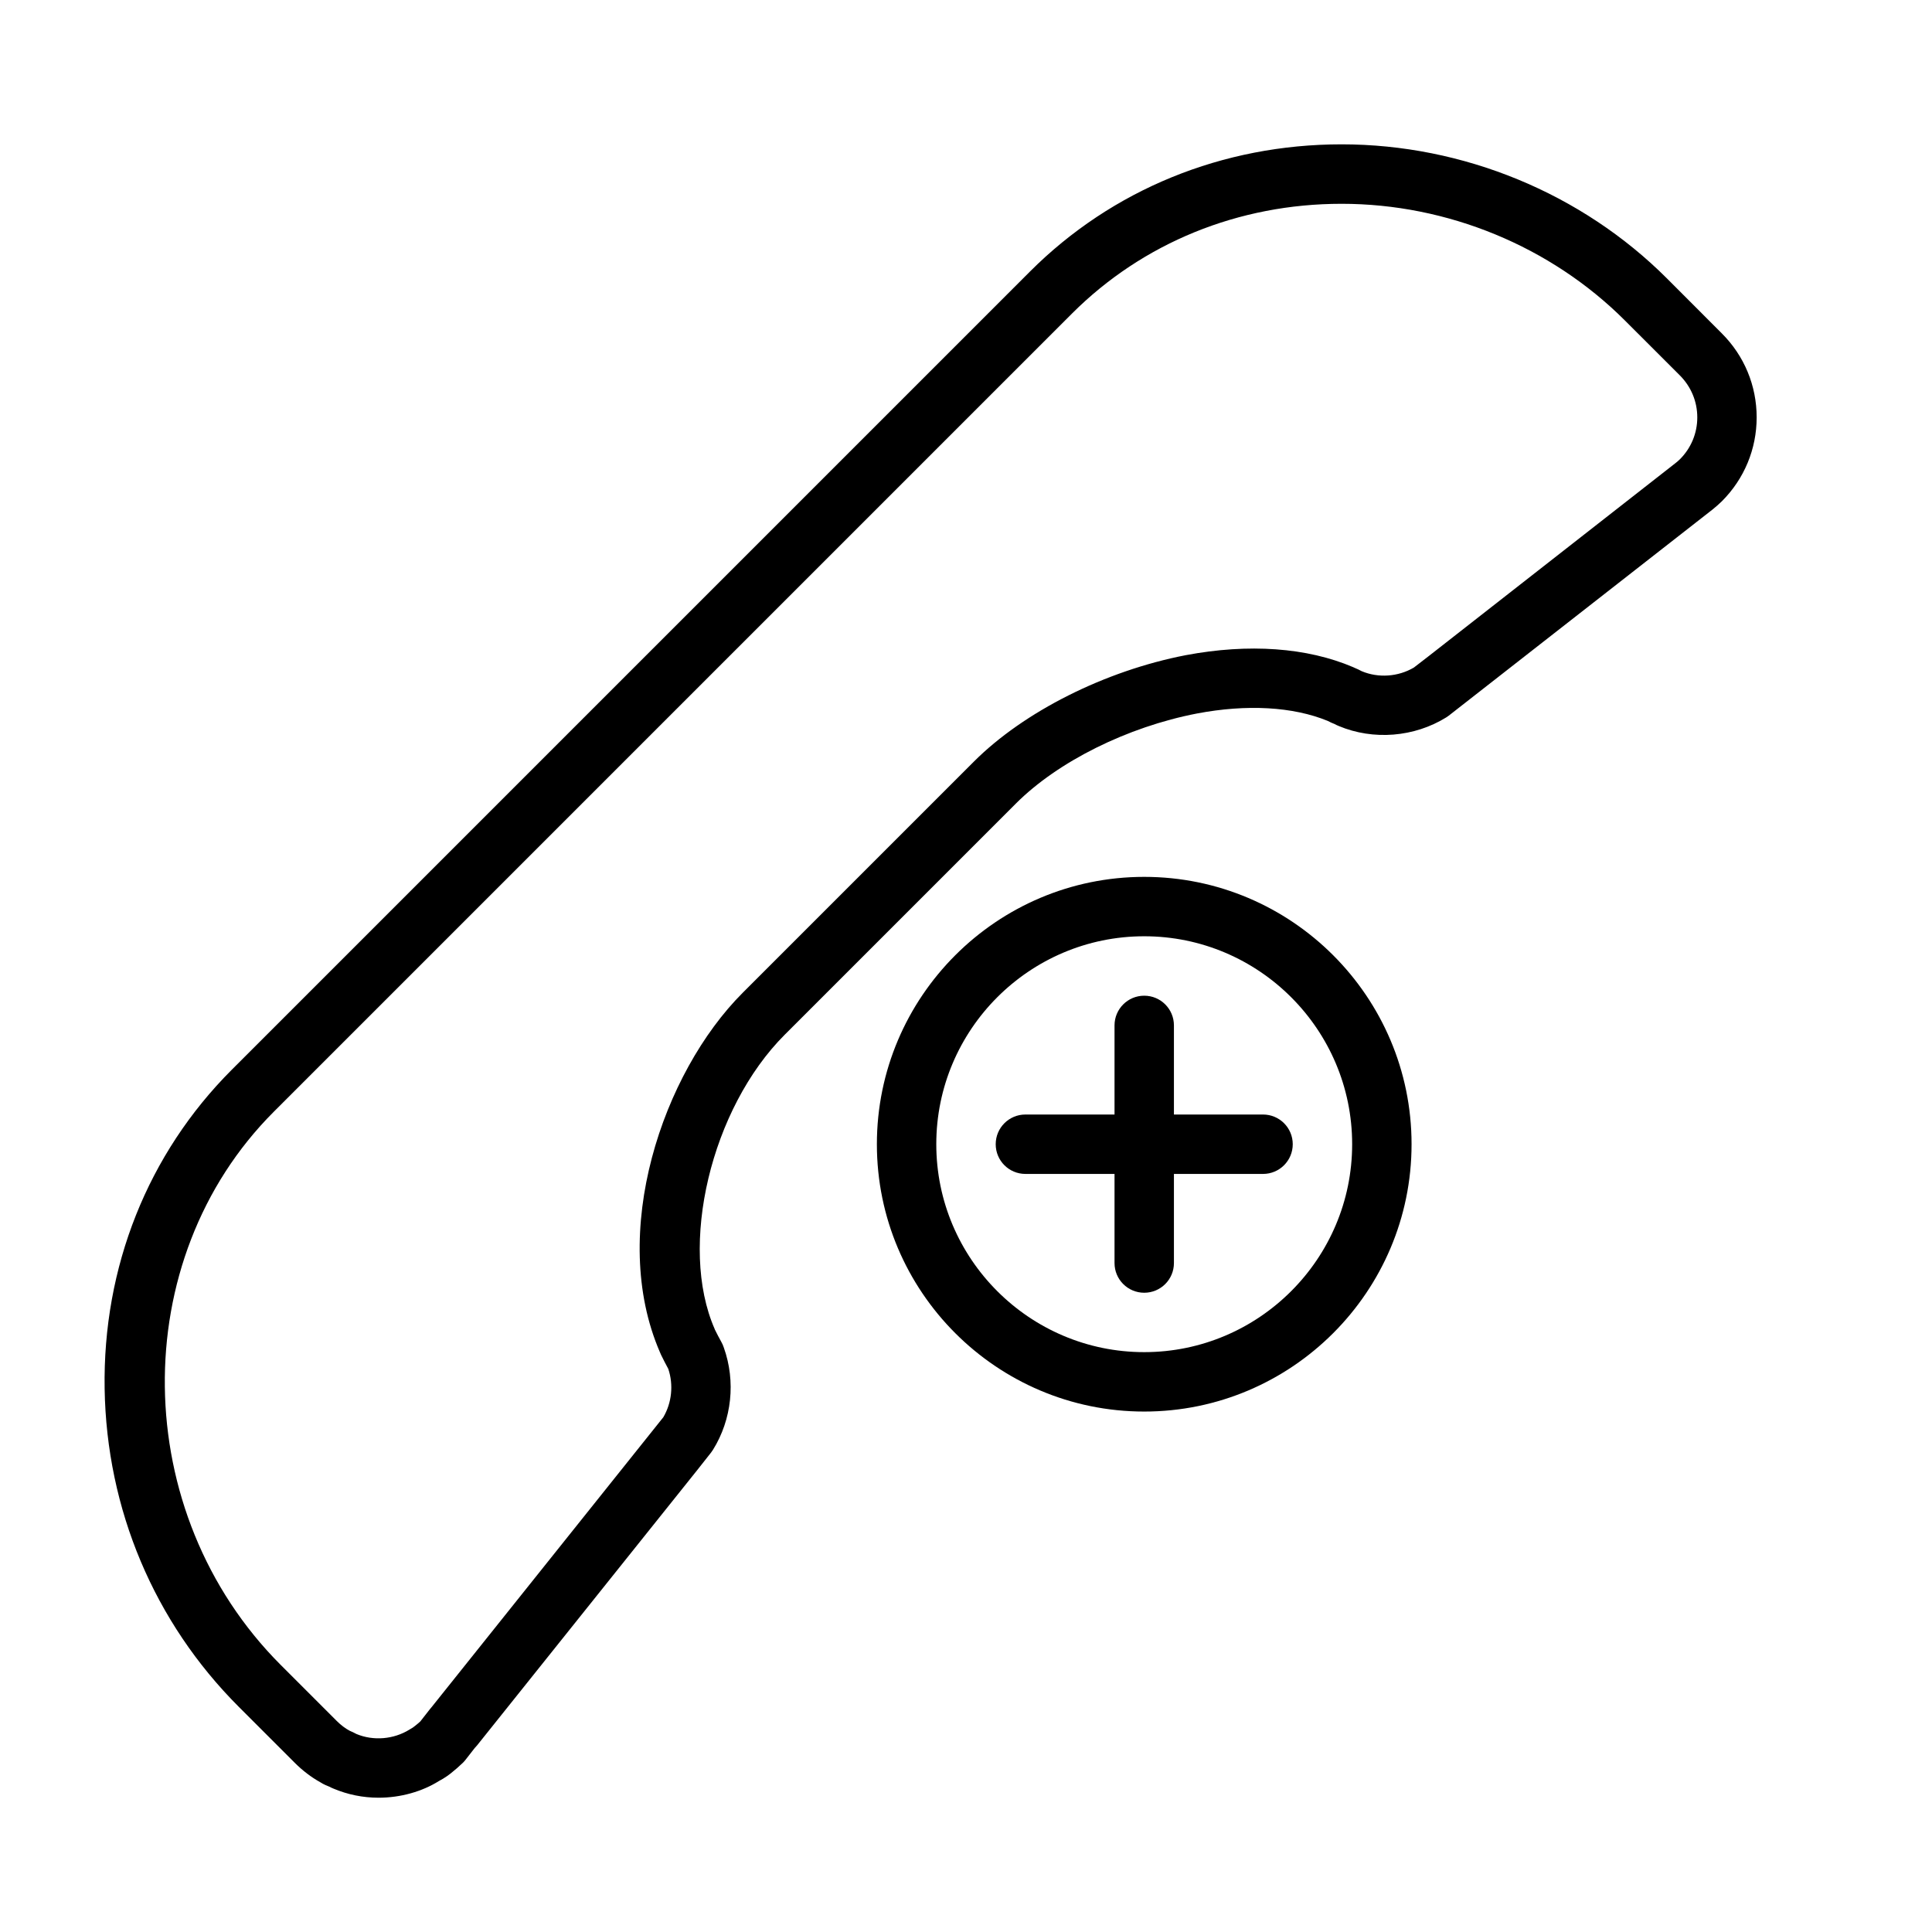
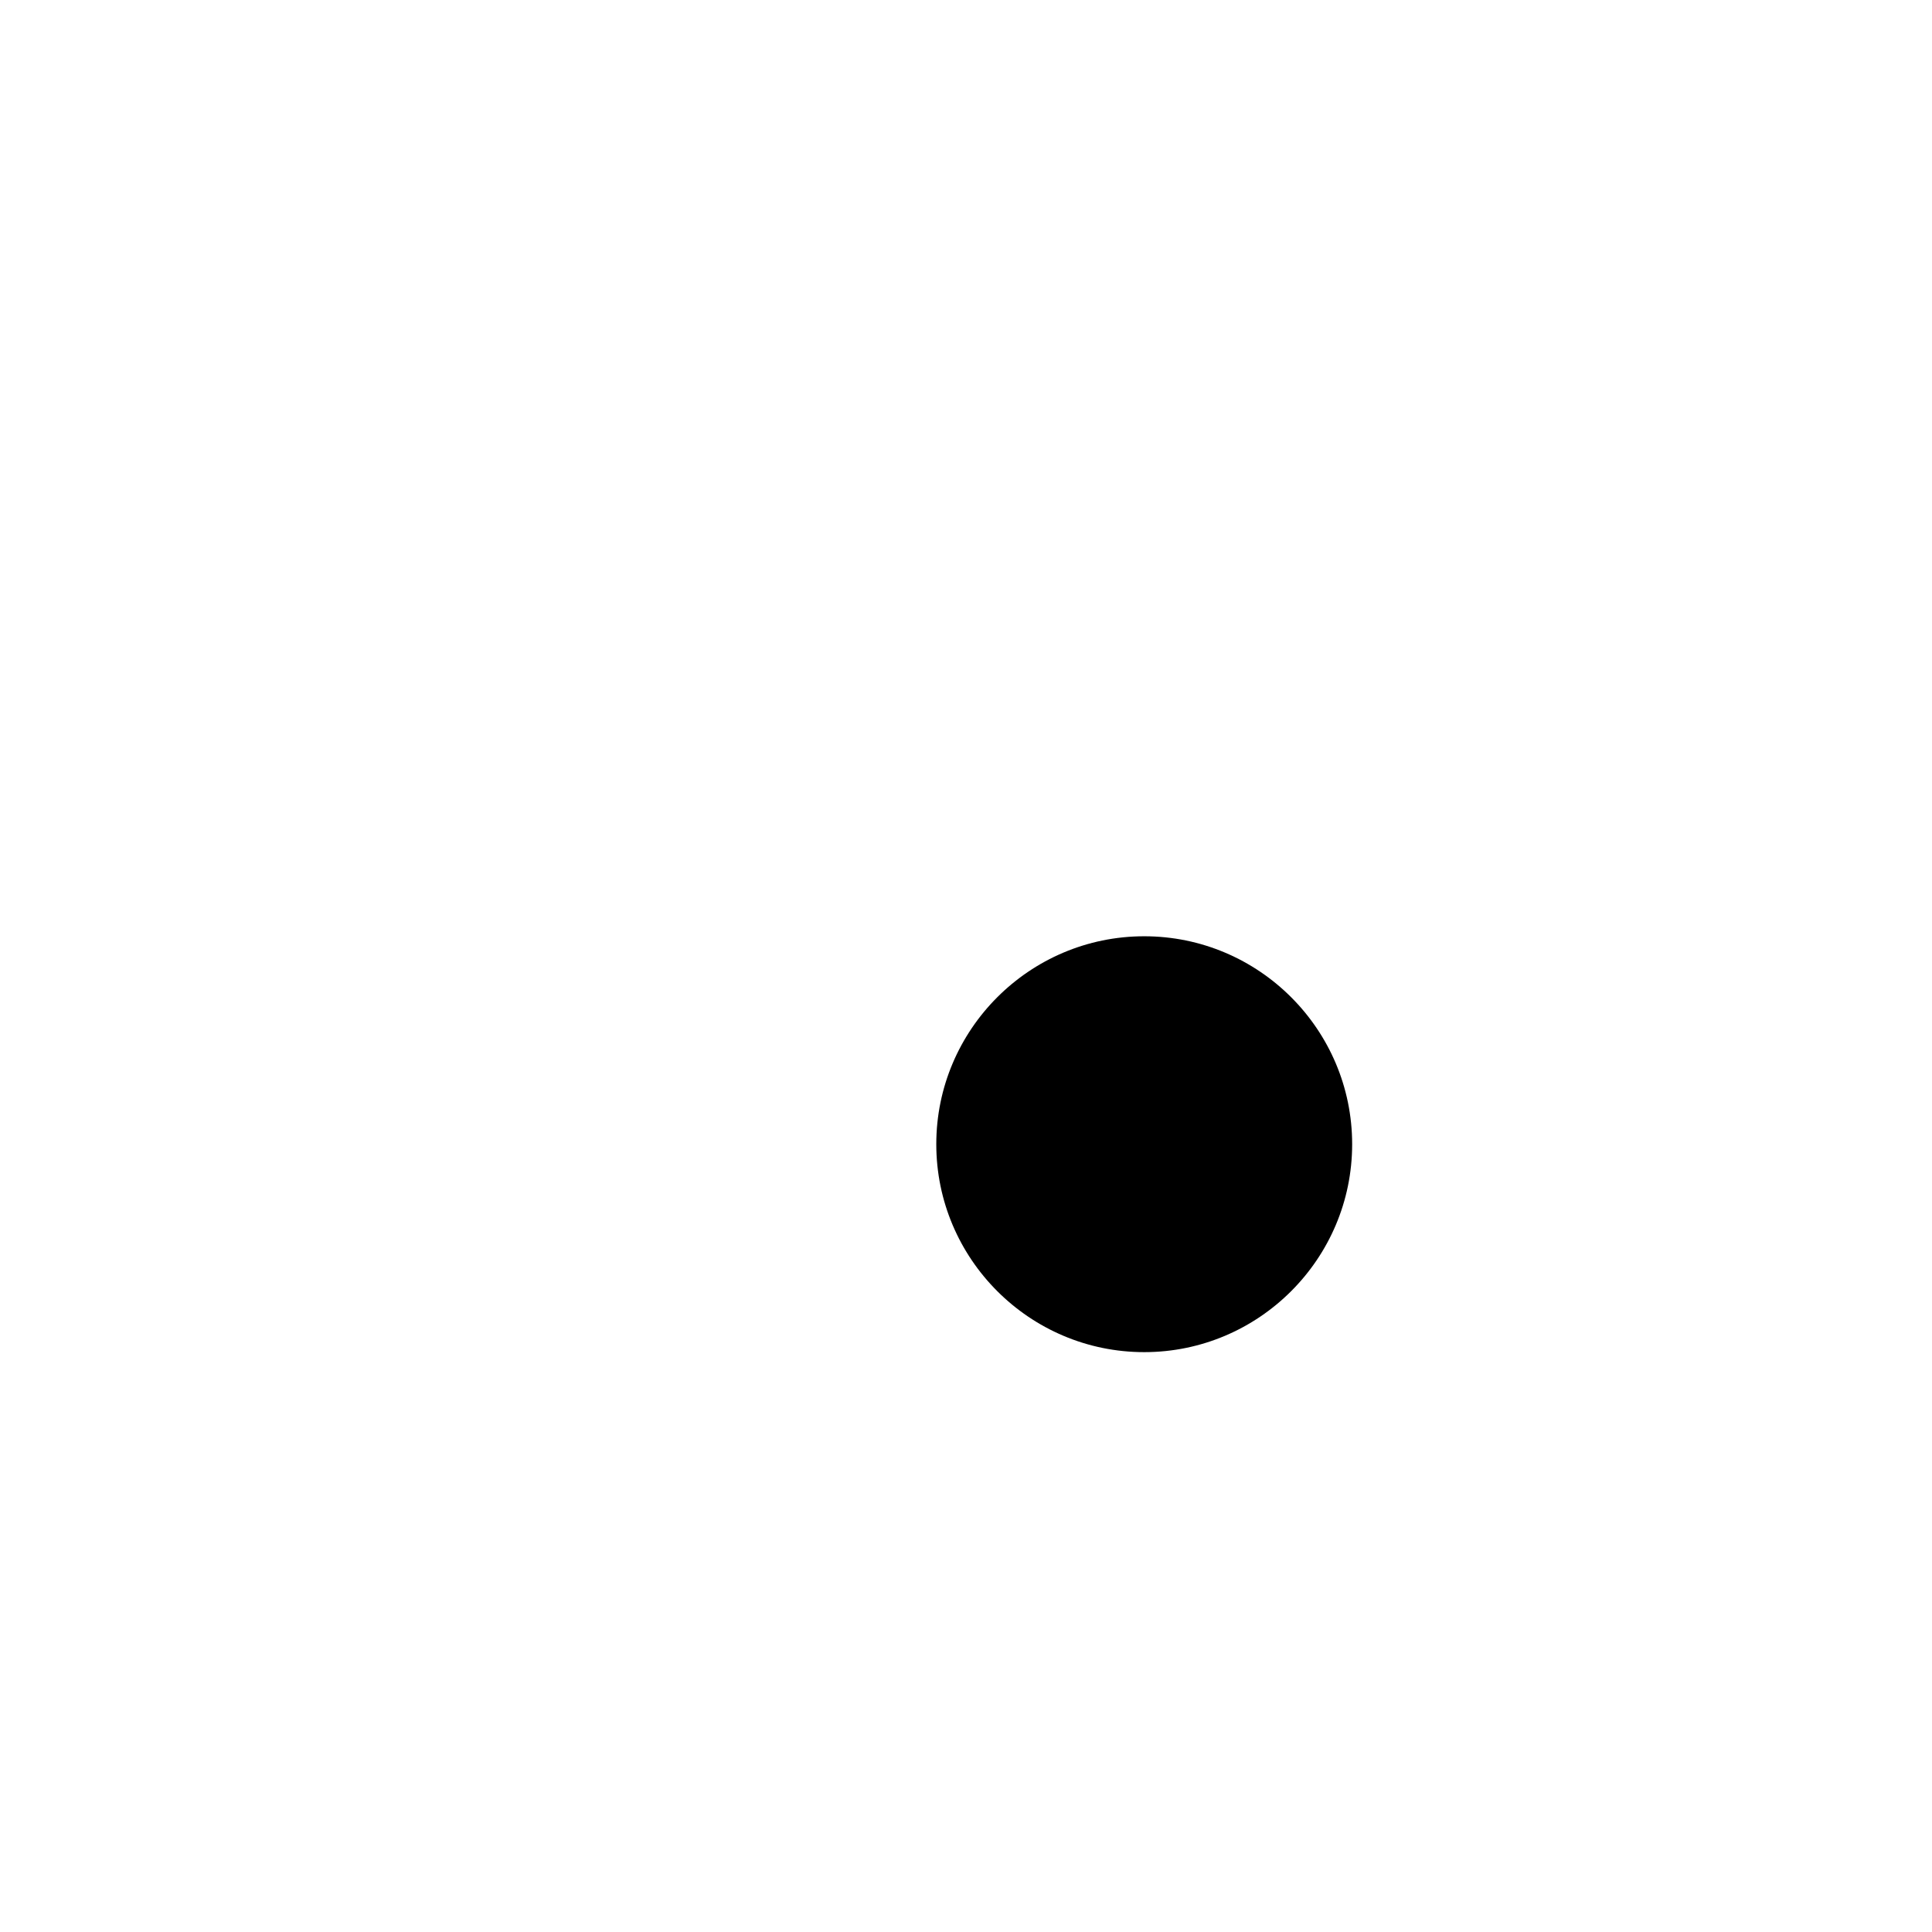
<svg xmlns="http://www.w3.org/2000/svg" fill="#000000" width="800px" height="800px" version="1.1" viewBox="144 144 512 512">
  <g>
-     <path d="m585.78 217.81c-22.594-22.602-54.027-35.559-86.246-35.559-31.512 0-60.844 11.973-82.586 33.715l-211.52 211.52c-22.246 22.246-34.219 52.277-33.699 84.539 0.512 31.953 13.129 61.883 35.543 84.293l14.863 14.863c2.047 2.047 4.359 3.809 6.731 5.125 1 0.652 1.898 0.961 2.348 1.156v-0.008c0.371 0.195 0.746 0.387 1.133 0.535 3.805 1.605 7.836 2.422 11.992 2.422 5.824 0 11.539-1.629 16.004-4.434 1.387-0.723 2.66-1.598 3.848-2.629 0.598-0.48 1.281-1.055 2.133-1.883l0.008 0.008c0.355-0.316 0.684-0.66 0.984-1.039l2.504-3.211c0.203-0.203 0.402-0.426 0.582-0.645l58.309-72.91 3.738-4.738c0.172-0.227 0.348-0.473 0.496-0.715 5-8.023 6.07-18.145 2.875-27.086-0.164-0.512-0.379-1.016-0.652-1.488-0.605-1.07-1.156-2.172-1.715-3.281-0.016-0.039-0.031-0.078-0.047-0.109l0.008-0.008c-9.676-22.02-1-58.488 18.555-78.043l61.238-61.238c11.164-11.164 29.566-20.316 47.988-23.875 13.234-2.512 25.449-1.82 34.668 1.961 0.582 0.324 1.156 0.559 1.715 0.789l0.008-0.008c0.379 0.211 0.781 0.402 1.18 0.566 9.188 3.856 20.027 2.977 28.512-2.281 0.227-0.141 0.457-0.301 0.668-0.465l69.918-54.641c0.805-0.66 1.668-1.395 2.426-2.141 5.961-5.953 9.242-13.863 9.242-22.262s-3.281-16.312-9.242-22.262zm3.41 47.902c-0.387 0.387-0.852 0.762-1.148 1l-65.305 51.074-4.047 3.125c-4.164 2.449-9.383 2.824-13.809 0.969h-0.008c-0.621-0.332-1.242-0.645-1.828-0.867-0.156-0.078-0.309-0.156-0.473-0.219-12.195-5.203-27.605-6.312-44.336-3.164-21.371 4.133-42.895 14.949-56.16 28.215l-61.238 61.238c-21.262 21.262-35.652 63.684-21.945 95.281 0.094 0.242 0.195 0.488 0.316 0.723 0.613 1.242 1.234 2.481 1.898 3.691 1.418 4.25 0.922 8.988-1.324 12.809l-61.41 76.832c-0.148 0.164-0.285 0.324-0.418 0.496l-2.559 3.273c-0.316 0.316-0.746 0.652-1.266 1.078-0.449 0.387-0.805 0.637-1.605 1.086-4.195 2.606-9.566 3.055-14.074 1.172-0.559-0.301-1.141-0.59-1.762-0.844-1.164-0.613-2.363-1.52-3.449-2.606l-14.863-14.863c-40.203-40.242-41.043-107.36-1.816-146.59l211.51-211.51c18.773-18.766 44.145-29.102 71.453-29.102 28.07 0 55.449 11.281 75.113 30.945l14.531 14.523c2.984 2.984 4.629 6.934 4.629 11.133 0.004 4.191-1.641 8.145-4.609 11.105z" />
-     <path d="m447.23 376.38c-39.07 0-70.848 31.781-70.848 70.848 0 39.07 31.781 70.848 70.848 70.848 39.07 0 70.848-31.781 70.848-70.848 0-39.07-31.777-70.848-70.848-70.848zm0 125.95c-30.379 0-55.105-24.727-55.105-55.105 0-30.379 24.727-55.105 55.105-55.105 30.379 0 55.105 24.727 55.105 55.105 0 30.379-24.727 55.105-55.105 55.105z" />
-     <path d="m478.72 439.36h-23.617v-23.617c0-4.352-3.519-7.871-7.871-7.871-4.352 0-7.871 3.519-7.871 7.871v23.617h-23.617c-4.352 0-7.871 3.519-7.871 7.871 0 4.352 3.519 7.871 7.871 7.871h23.617v23.617c0 4.352 3.519 7.871 7.871 7.871 4.352 0 7.871-3.519 7.871-7.871v-23.617h23.617c4.352 0 7.871-3.519 7.871-7.871 0-4.352-3.519-7.871-7.871-7.871z" />
+     <path d="m447.23 376.38zm0 125.95c-30.379 0-55.105-24.727-55.105-55.105 0-30.379 24.727-55.105 55.105-55.105 30.379 0 55.105 24.727 55.105 55.105 0 30.379-24.727 55.105-55.105 55.105z" />
  </g>
</svg>